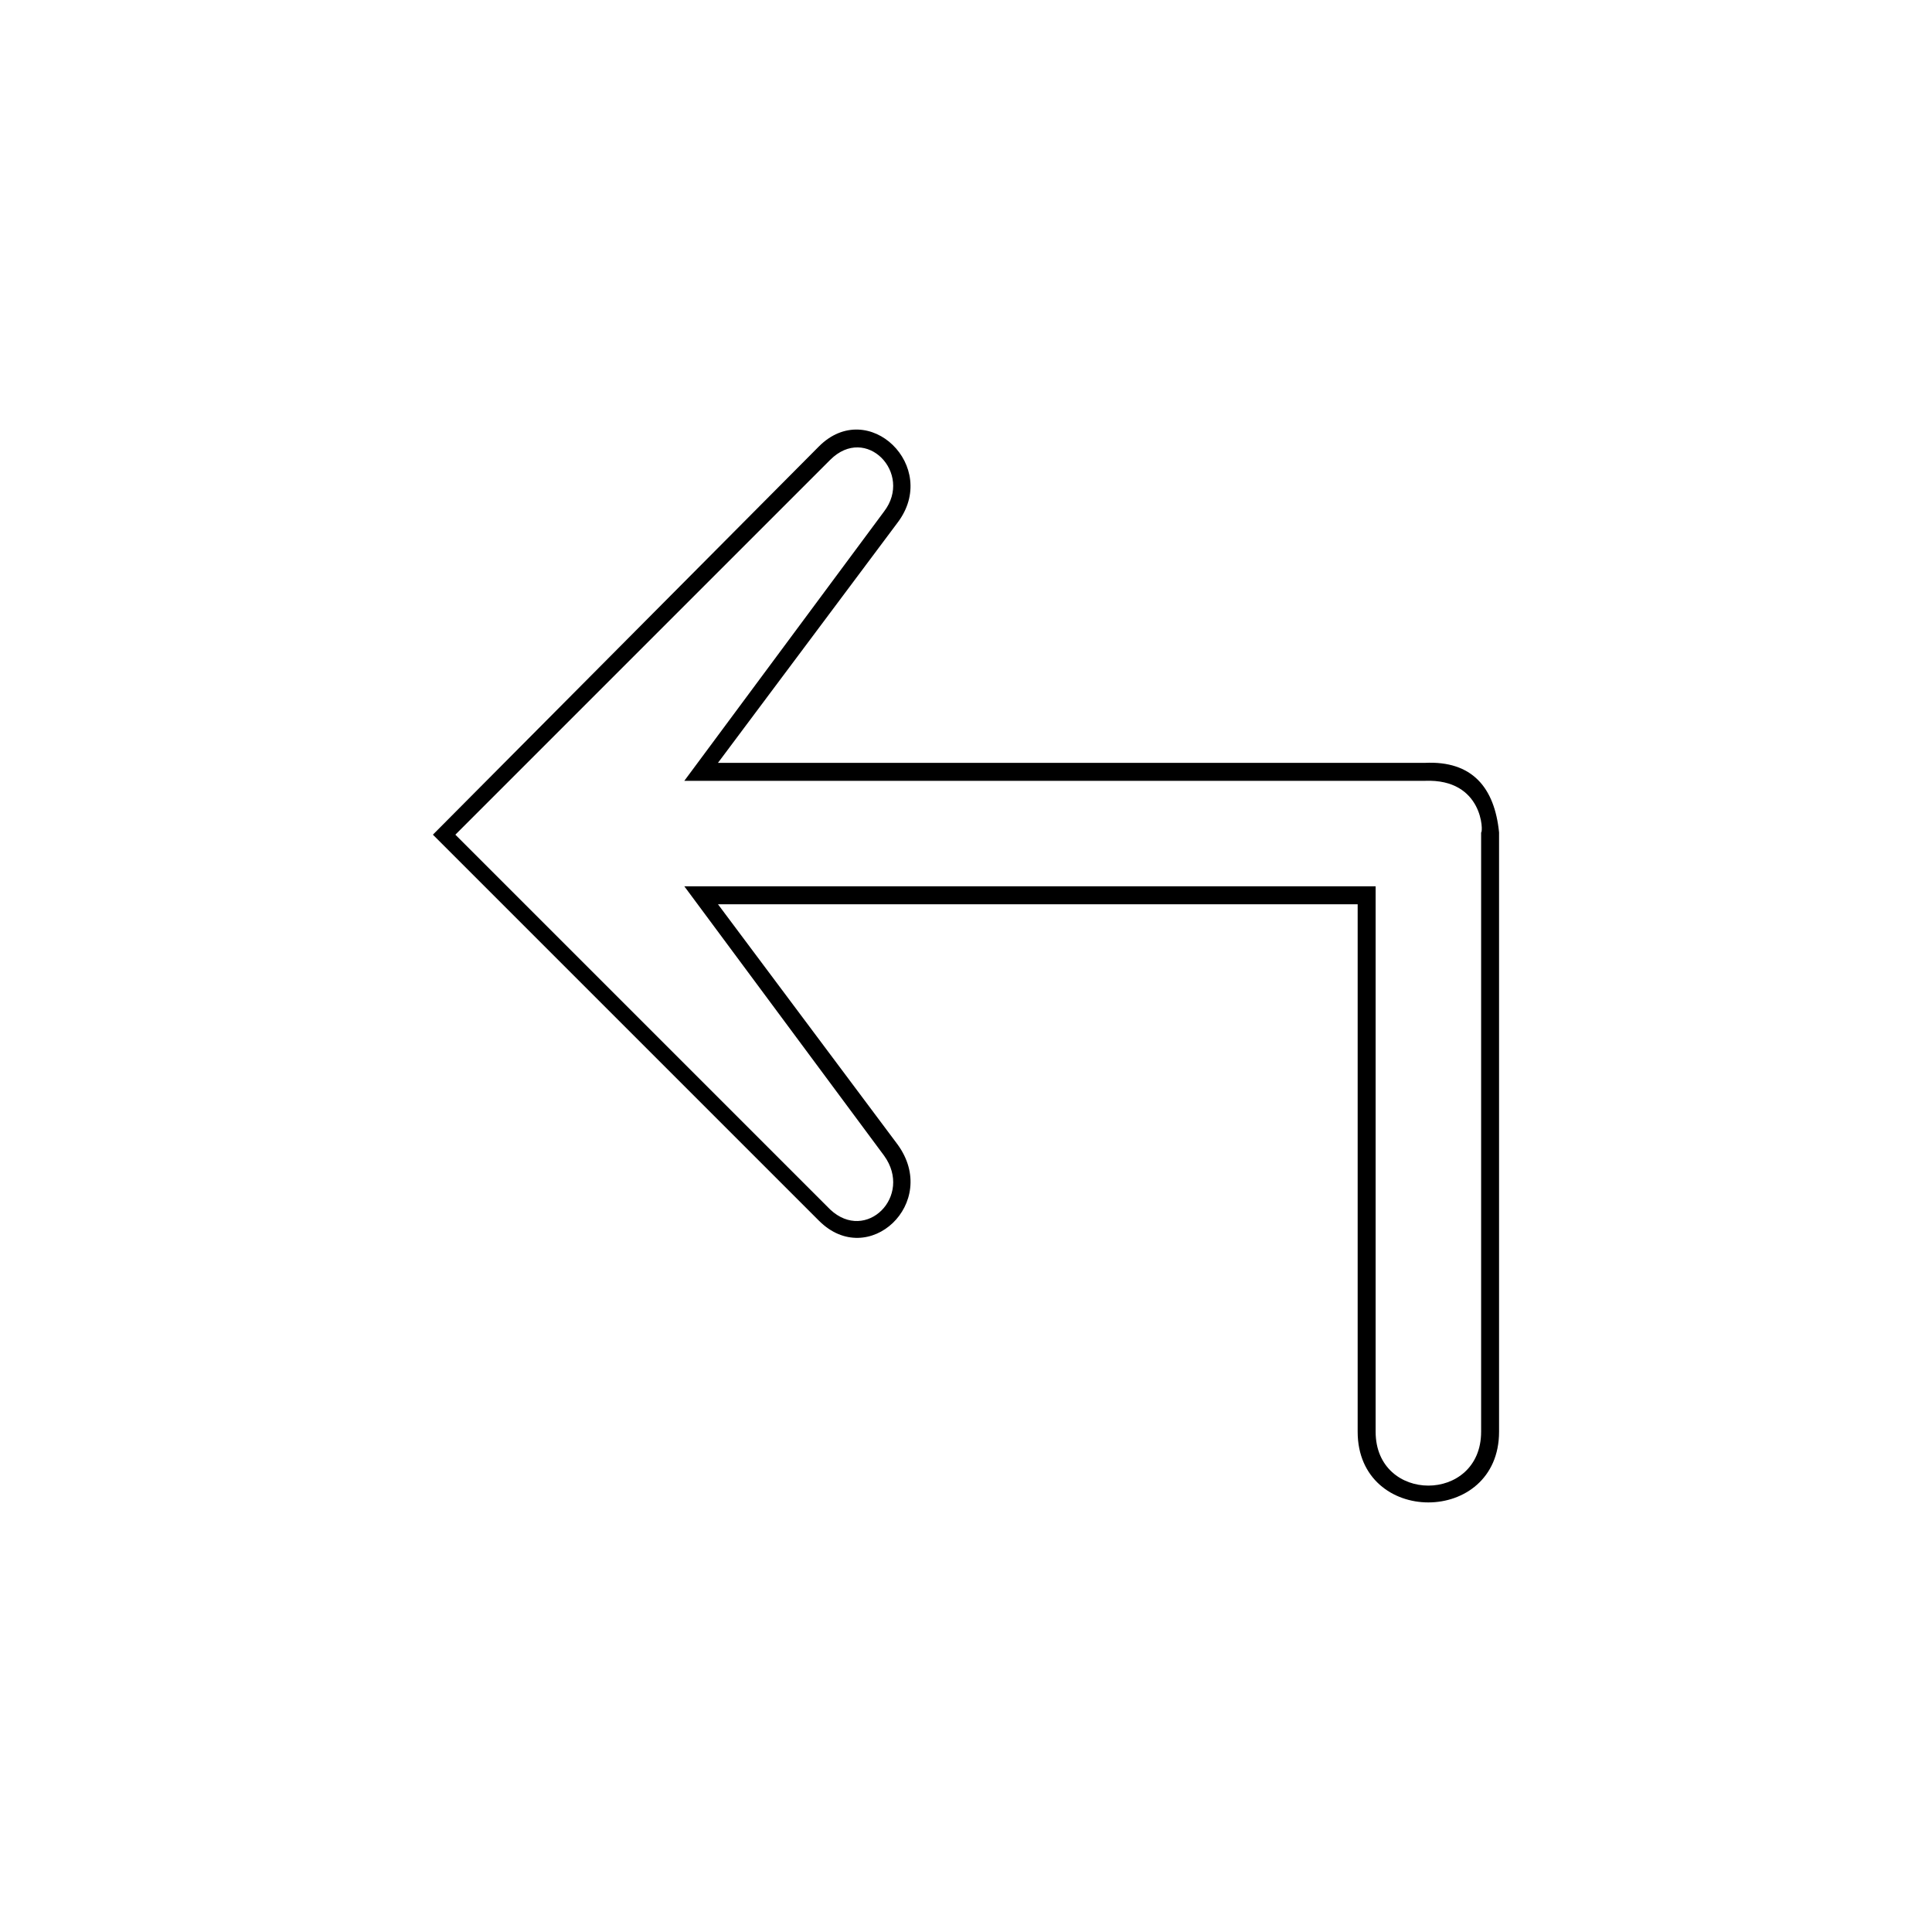
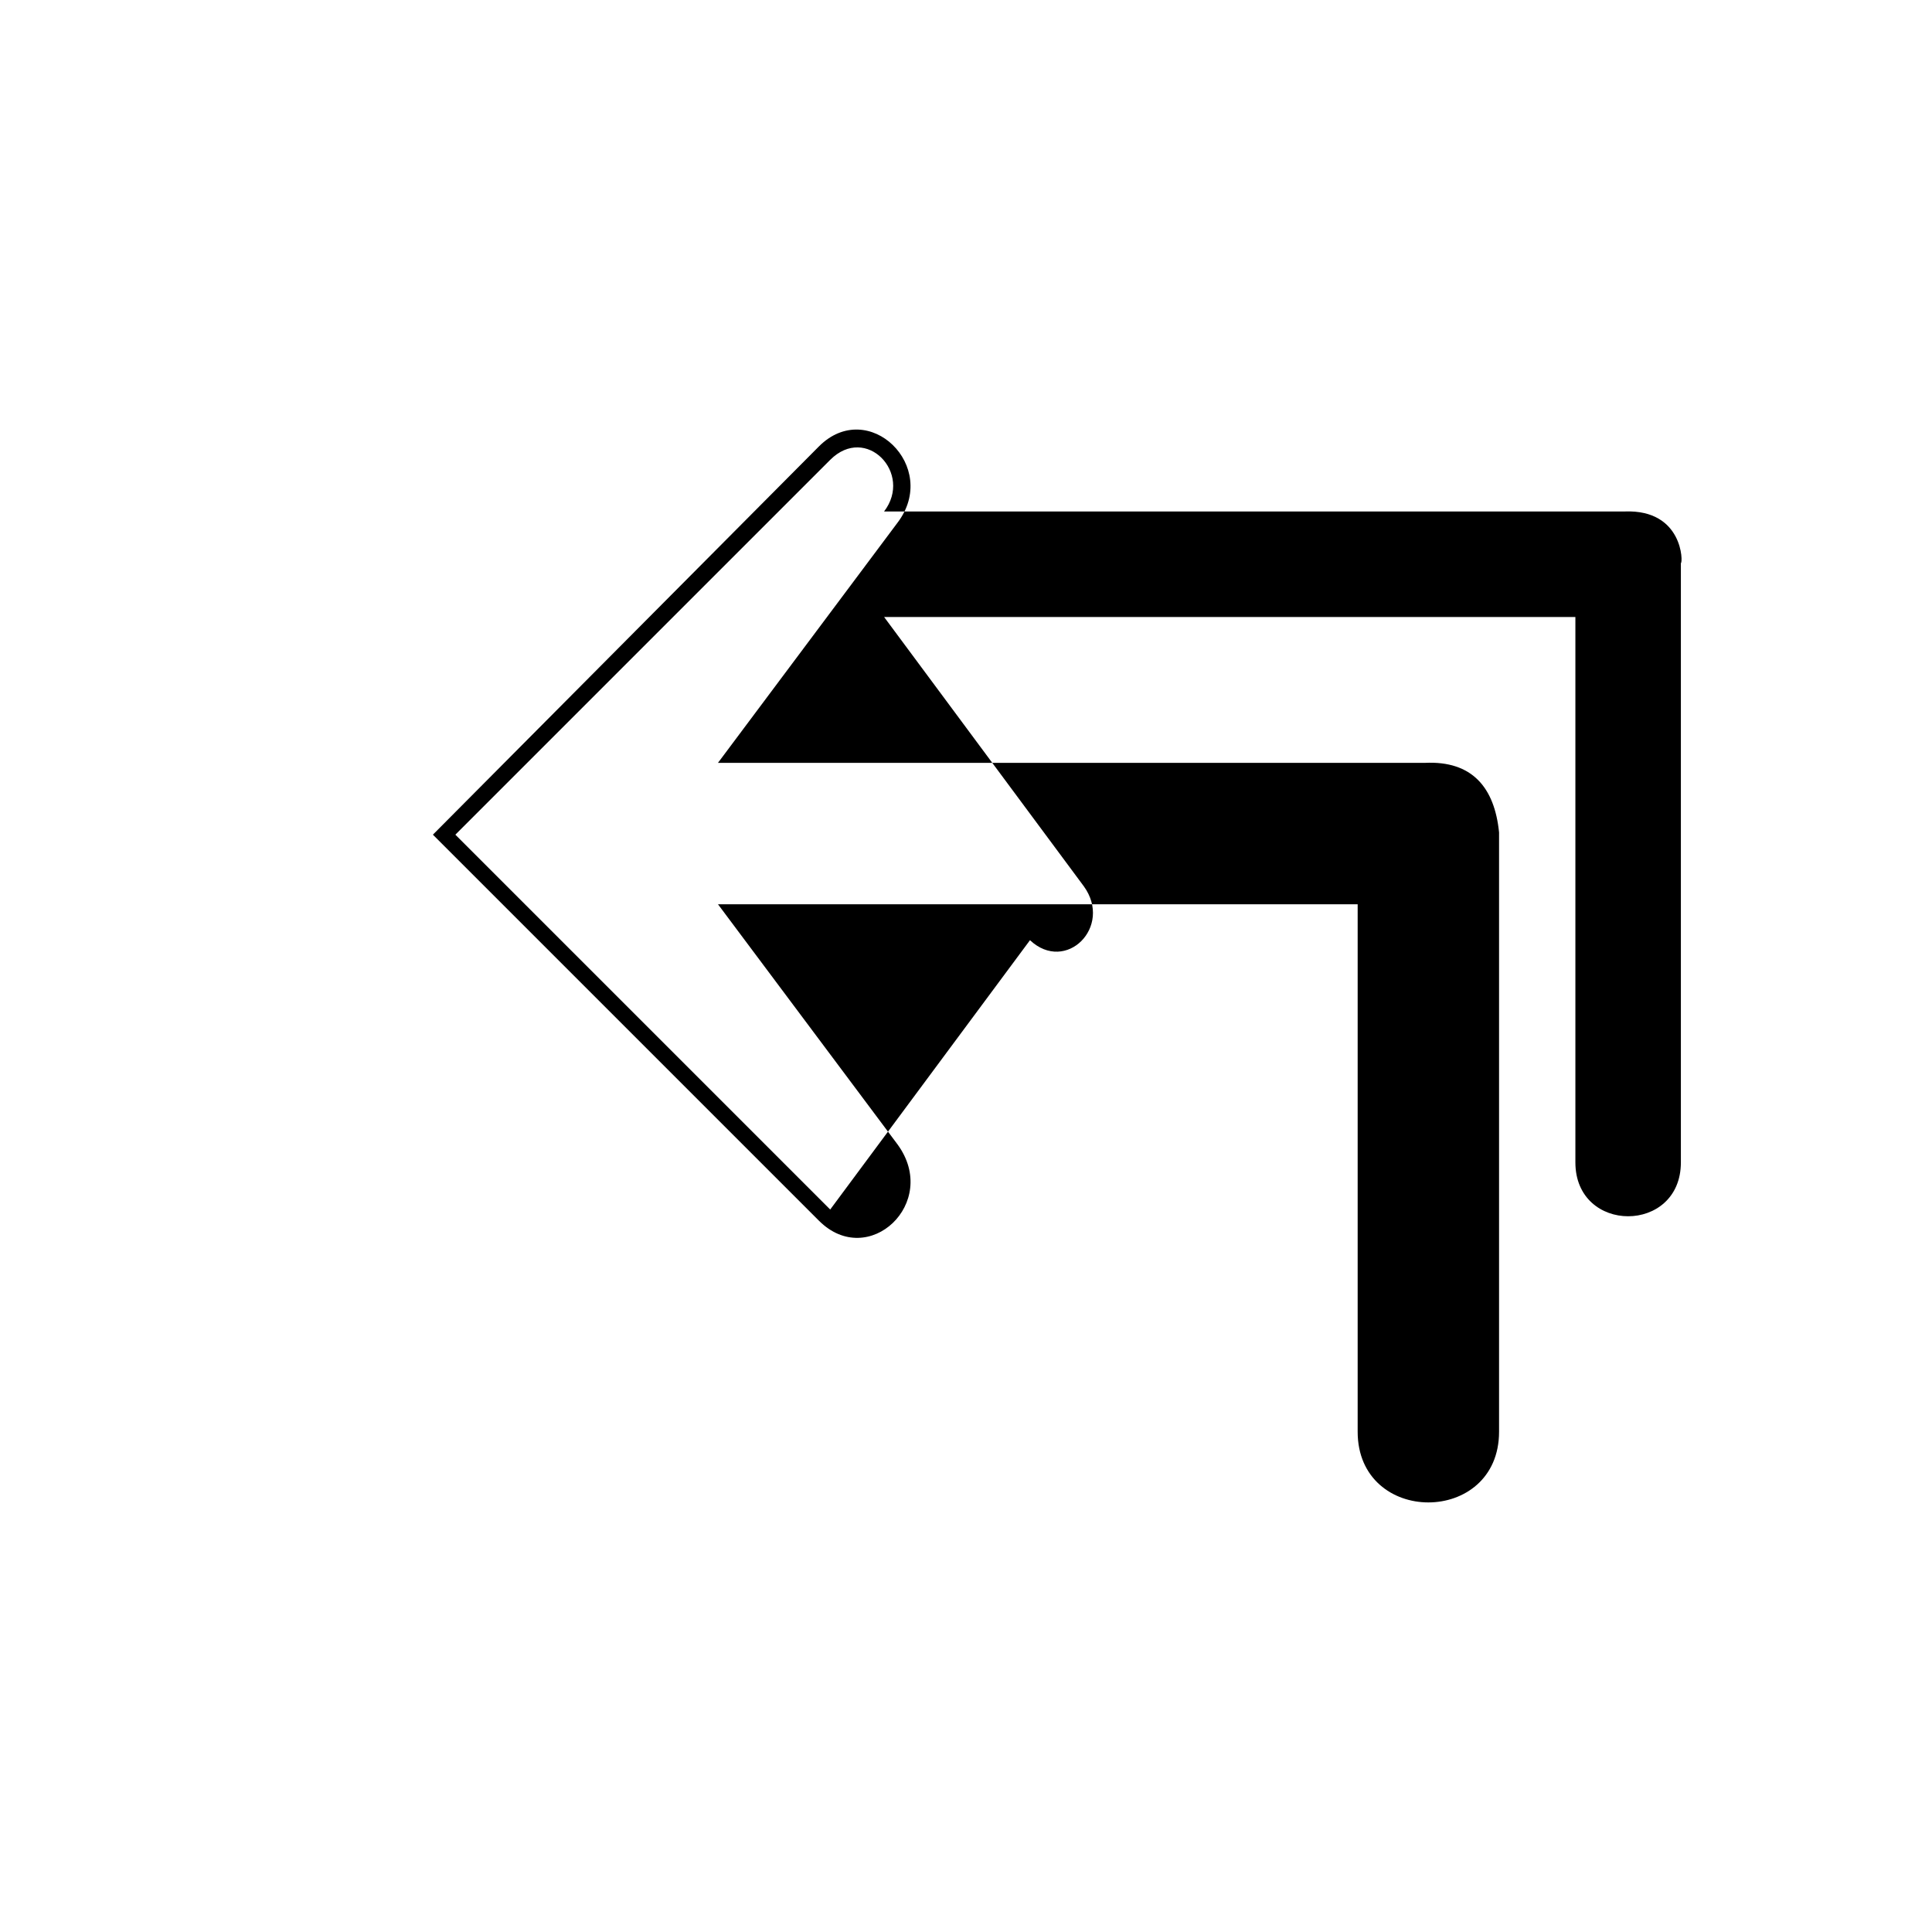
<svg xmlns="http://www.w3.org/2000/svg" fill="#000000" width="800px" height="800px" version="1.1" viewBox="144 144 512 512">
-   <path d="m361.04 467.51c13.086 13.086 32.121-4.758 20.82-20.223l-47.586-63.645h169.52v139.78c0 24.98 37.473 24.98 37.473 0v-158.82c-1.191-11.895-7.137-19.035-19.629-18.438h-187.37l47.586-63.645c11.301-14.871-7.734-33.309-20.82-20.223l-102.31 102.9 102.31 102.31zm2.973-2.973-99.336-99.336 99.336-99.336c9.516-9.516 22.008 3.57 14.277 13.68l-52.938 71.379h196.29c15.465-0.594 15.465 13.68 14.871 13.68v158.82c0 19.035-27.957 19.035-27.957 0v-144.54h-183.2l52.938 71.379c7.734 10.707-4.758 23.199-14.277 14.277z" />
+   <path d="m361.04 467.51c13.086 13.086 32.121-4.758 20.82-20.223l-47.586-63.645h169.52v139.78c0 24.98 37.473 24.98 37.473 0v-158.82c-1.191-11.895-7.137-19.035-19.629-18.438h-187.37l47.586-63.645c11.301-14.871-7.734-33.309-20.82-20.223l-102.31 102.9 102.31 102.31zm2.973-2.973-99.336-99.336 99.336-99.336c9.516-9.516 22.008 3.57 14.277 13.68h196.29c15.465-0.594 15.465 13.68 14.871 13.68v158.82c0 19.035-27.957 19.035-27.957 0v-144.54h-183.2l52.938 71.379c7.734 10.707-4.758 23.199-14.277 14.277z" />
</svg>